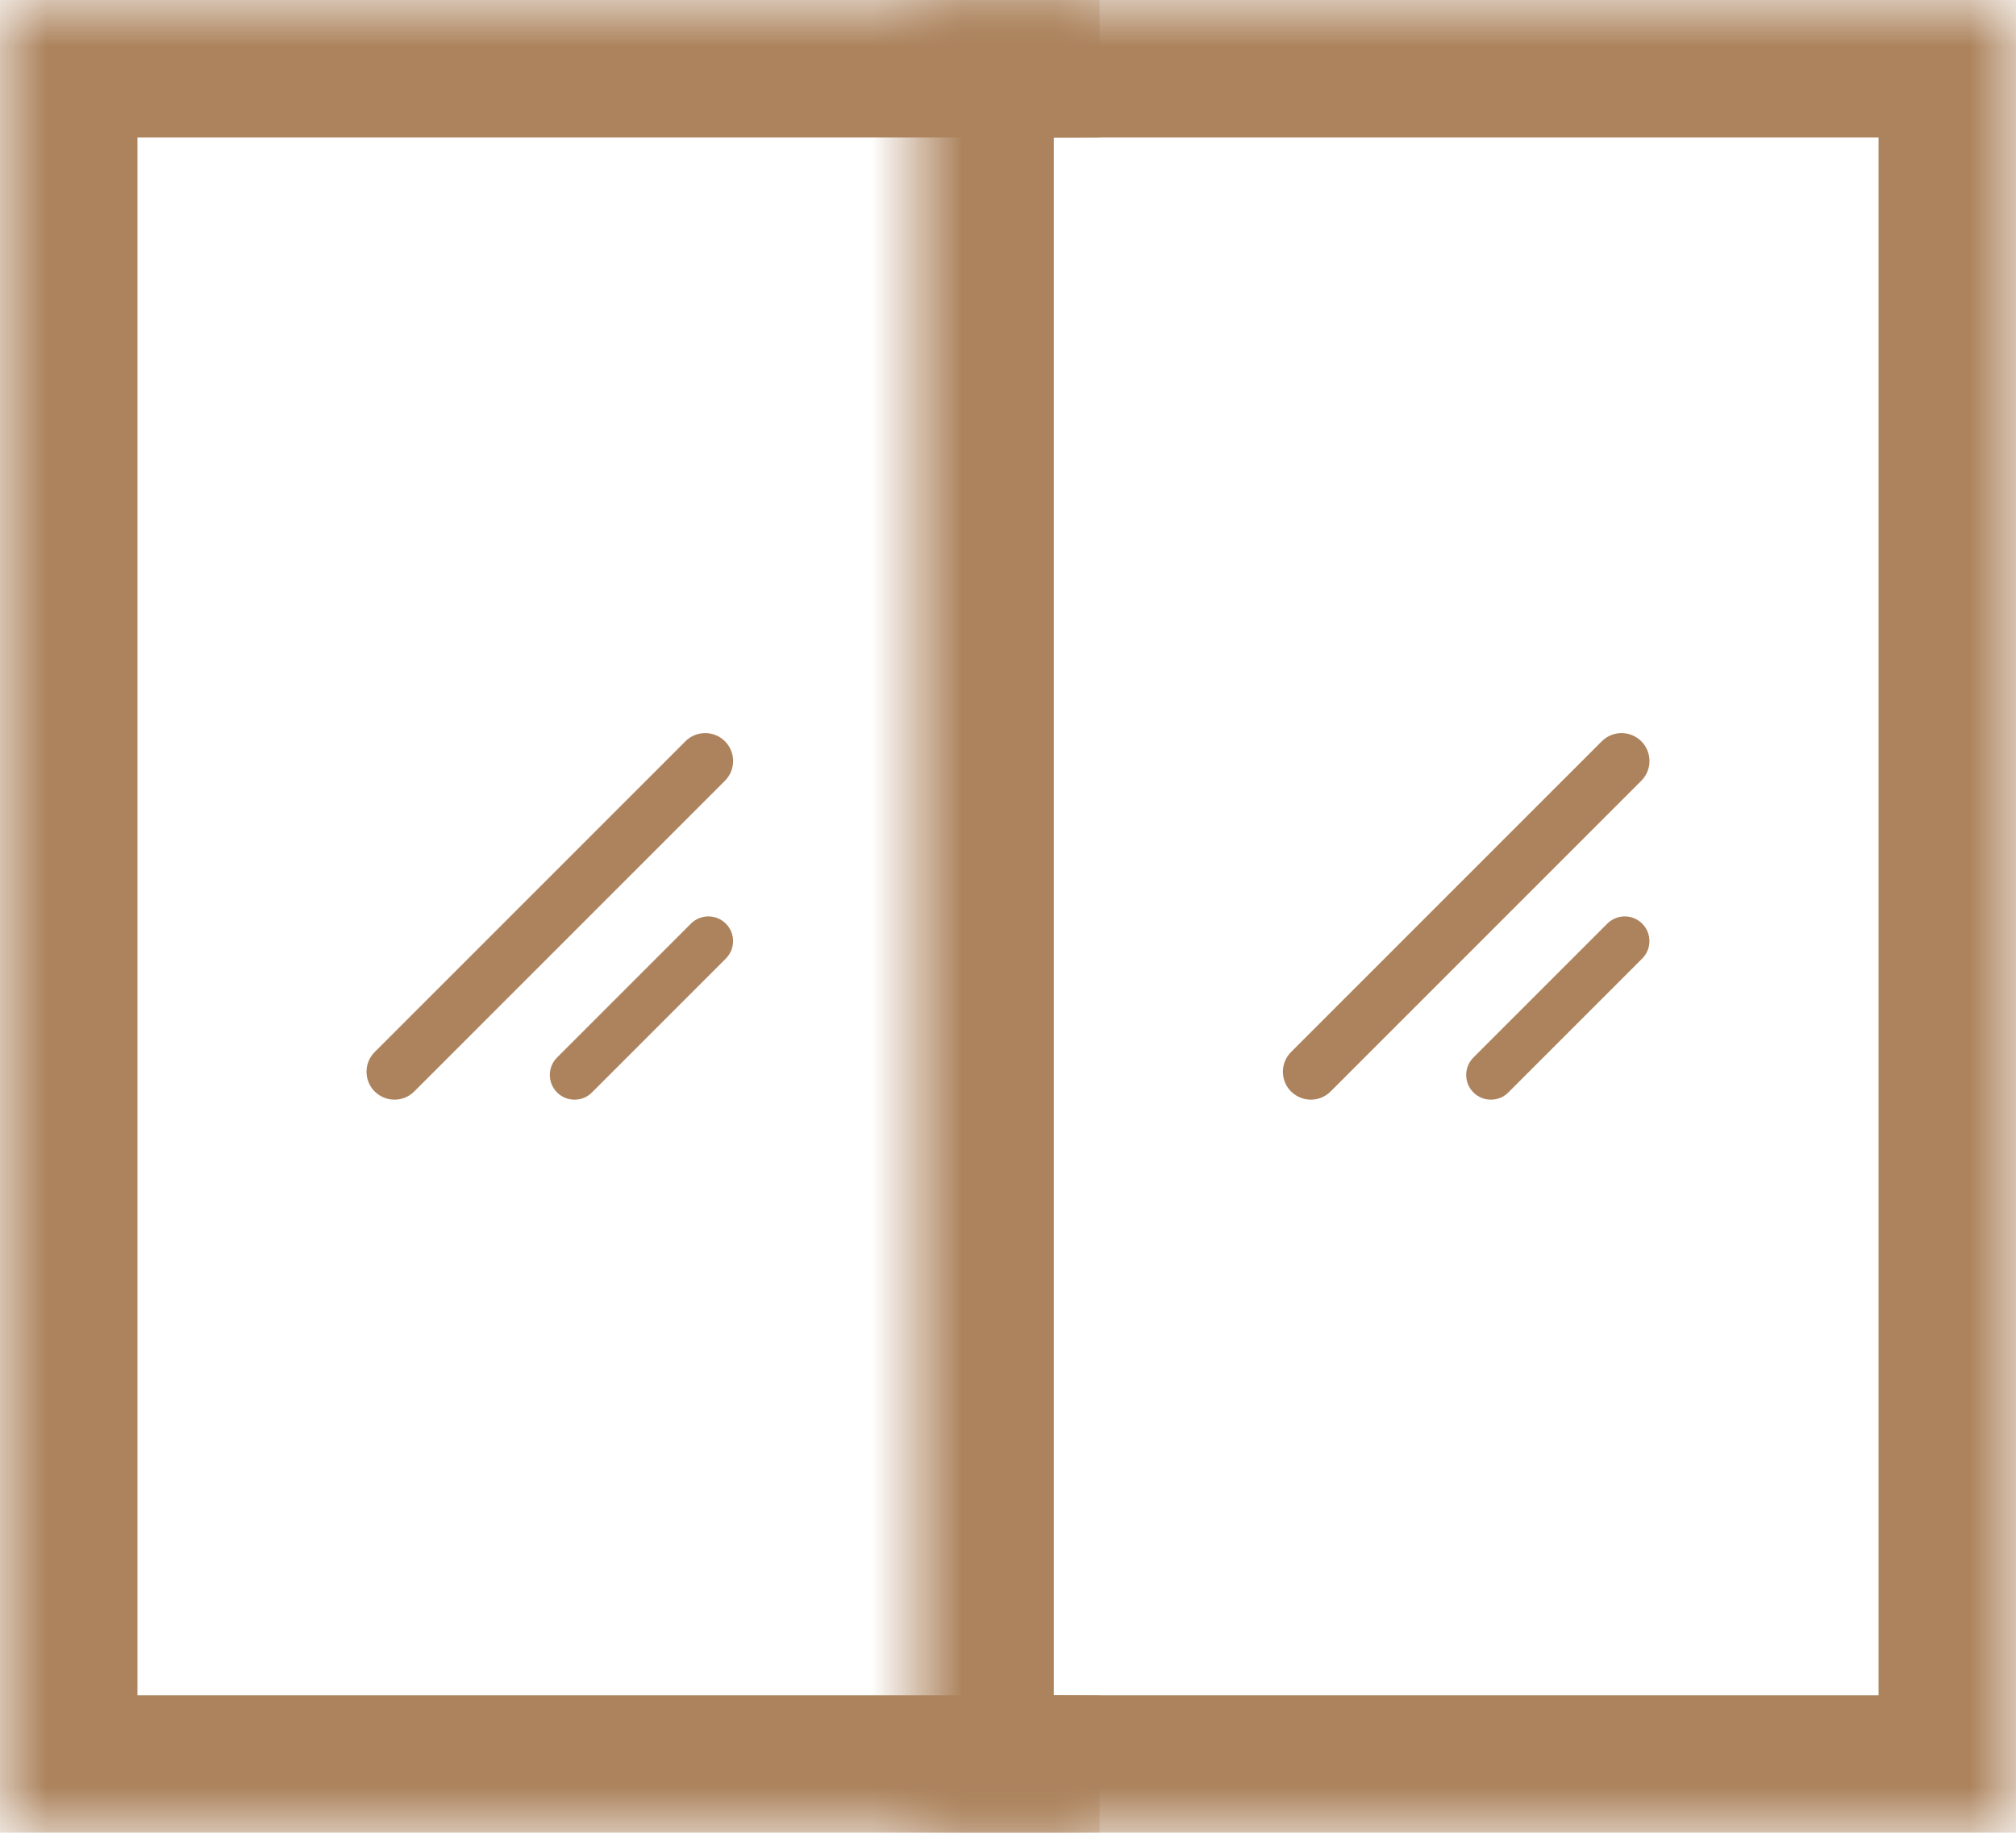
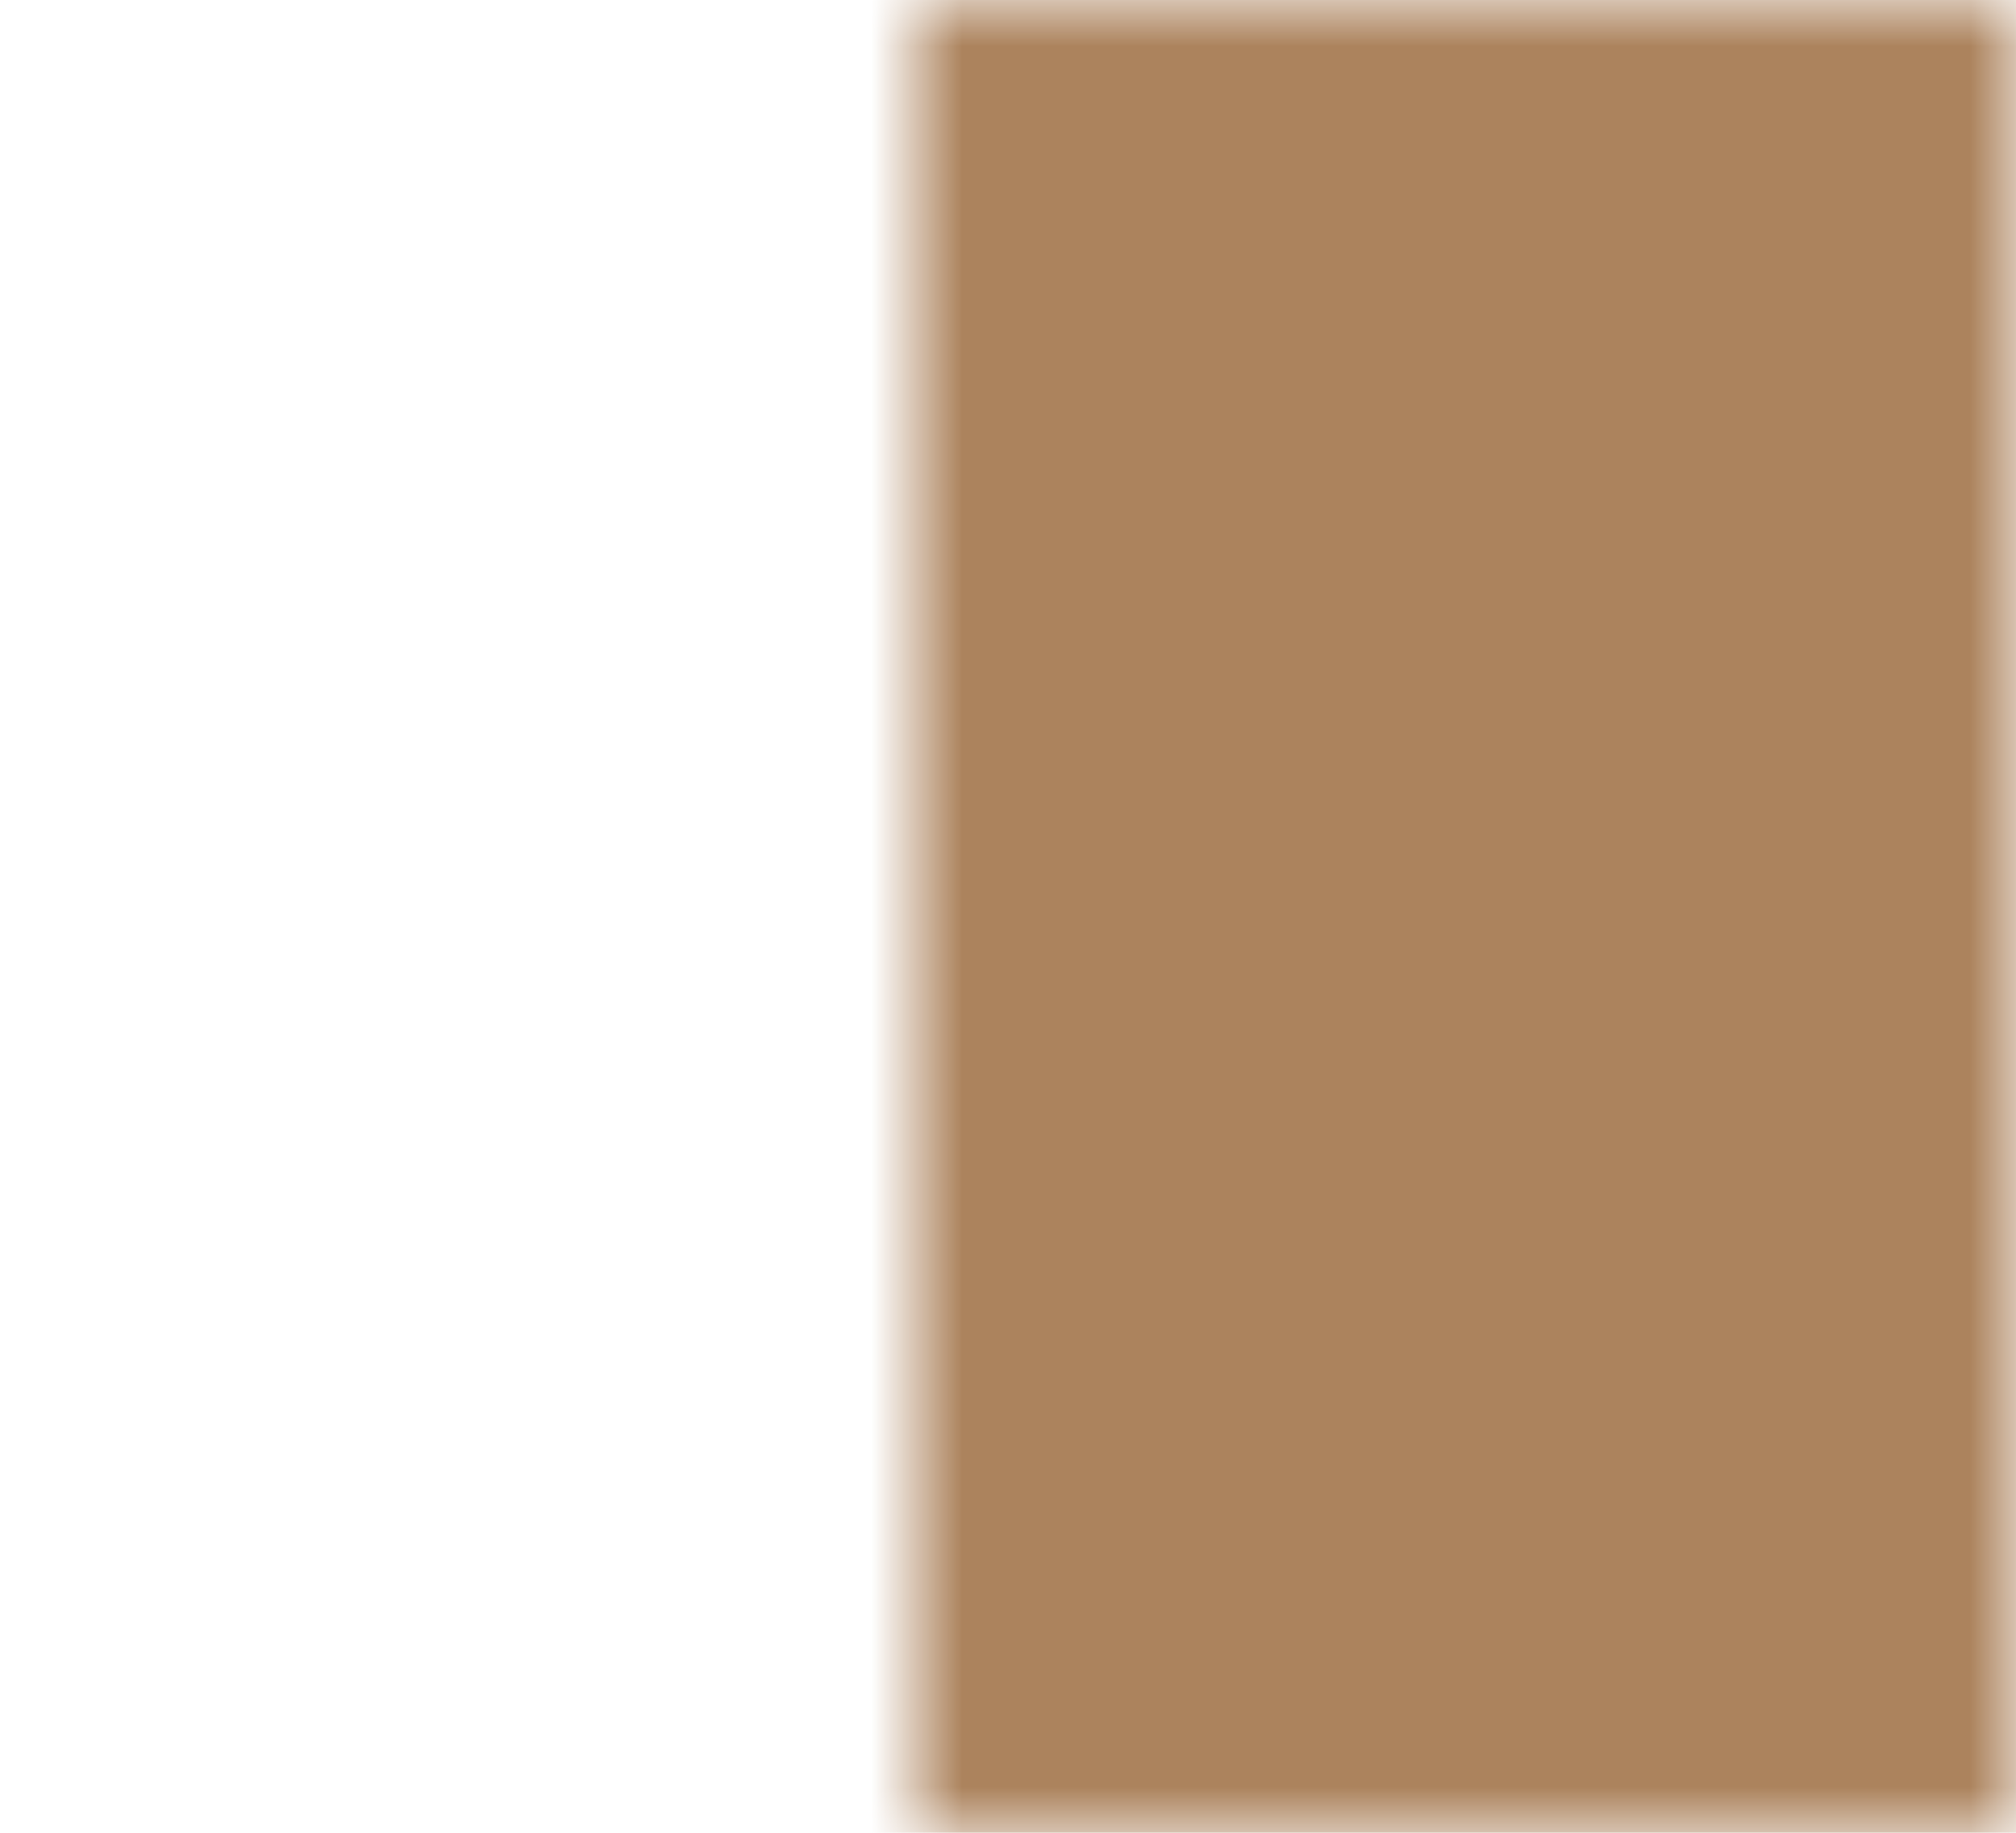
<svg xmlns="http://www.w3.org/2000/svg" width="22" height="20" viewBox="0 0 22 20" fill="none">
  <path d="M14.305 12C14.383 12 14.461 11.97 14.52 11.911L17.911 8.52C18.03 8.401 18.03 8.208 17.911 8.089C17.791 7.97 17.599 7.97 17.48 8.089L14.089 11.48C13.97 11.599 13.97 11.792 14.089 11.911C14.149 11.97 14.227 12 14.305 12Z" fill="#AC835D" />
-   <path d="M17.54 10.079L16.079 11.54C15.974 11.645 15.974 11.816 16.079 11.921C16.132 11.974 16.201 12 16.27 12C16.339 12 16.408 11.974 16.46 11.921L17.921 10.46C18.026 10.355 18.026 10.184 17.921 10.079C17.816 9.974 17.645 9.974 17.54 10.079Z" fill="#AC835D" />
-   <path d="M7.911 8.089C7.792 7.97 7.599 7.97 7.48 8.089L4.089 11.48C3.97 11.599 3.97 11.792 4.089 11.911C4.149 11.97 4.227 12 4.305 12C4.383 12 4.461 11.97 4.52 11.911L7.911 8.52C8.03 8.401 8.03 8.208 7.911 8.089Z" fill="#AC835D" />
-   <path d="M7.54 10.079L6.079 11.54C5.974 11.645 5.974 11.816 6.079 11.921C6.132 11.974 6.201 12 6.27 12C6.339 12 6.408 11.974 6.46 11.921L7.921 10.46C8.026 10.355 8.026 10.184 7.921 10.079C7.816 9.974 7.645 9.974 7.54 10.079Z" fill="#AC835D" />
  <mask id="path-5-inside-1_318_29" fill="white">
    <path d="M0 0H12V20H0V0Z" />
  </mask>
-   <path d="M0 0V-1.5H-1.5V0H0ZM0 20H-1.5V21.5H0V20ZM0 1.5H12V-1.5H0V1.5ZM12 18.5H0V21.5H12V18.5ZM1.5 20V0H-1.5V20H1.5Z" fill="#AC835D" mask="url(#path-5-inside-1_318_29)" />
  <mask id="path-7-inside-2_318_29" fill="white">
    <path d="M10 0H22V20H10V0Z" />
  </mask>
-   <path d="M10 0V-1.5H8.5V0H10ZM22 0H23.5V-1.5H22V0ZM22 20V21.5H23.5V20H22ZM10 20H8.5V21.5H10V20ZM10 1.5H22V-1.5H10V1.5ZM20.5 0V20H23.5V0H20.5ZM22 18.5H10V21.5H22V18.5ZM11.5 20V0H8.5V20H11.5Z" fill="#AC835D" mask="url(#path-7-inside-2_318_29)" />
+   <path d="M10 0V-1.5H8.5V0H10ZM22 0H23.5V-1.5H22V0ZM22 20V21.5H23.5V20H22ZM10 20H8.5V21.5H10V20ZM10 1.5H22V-1.5H10V1.5ZM20.5 0V20H23.5V0H20.5ZM22 18.5H10V21.5H22V18.5ZV0H8.5V20H11.5Z" fill="#AC835D" mask="url(#path-7-inside-2_318_29)" />
</svg>